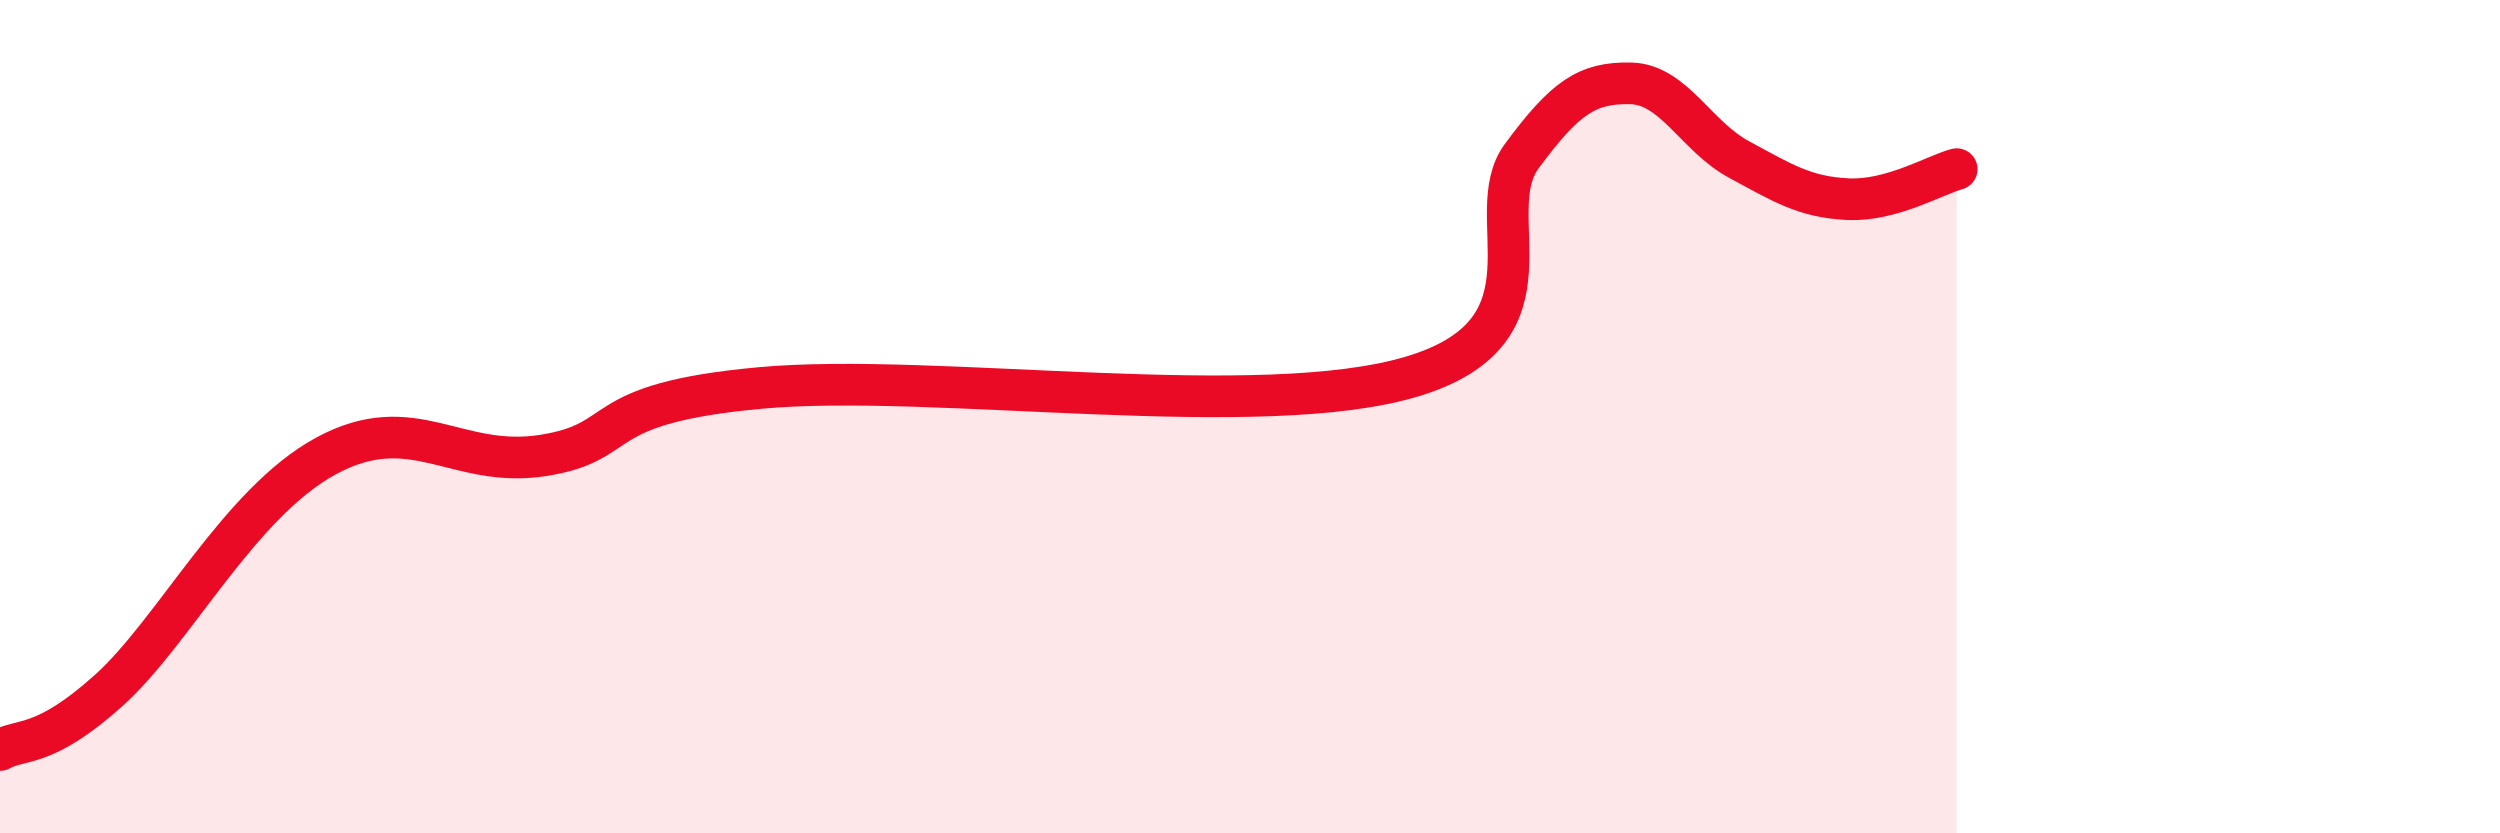
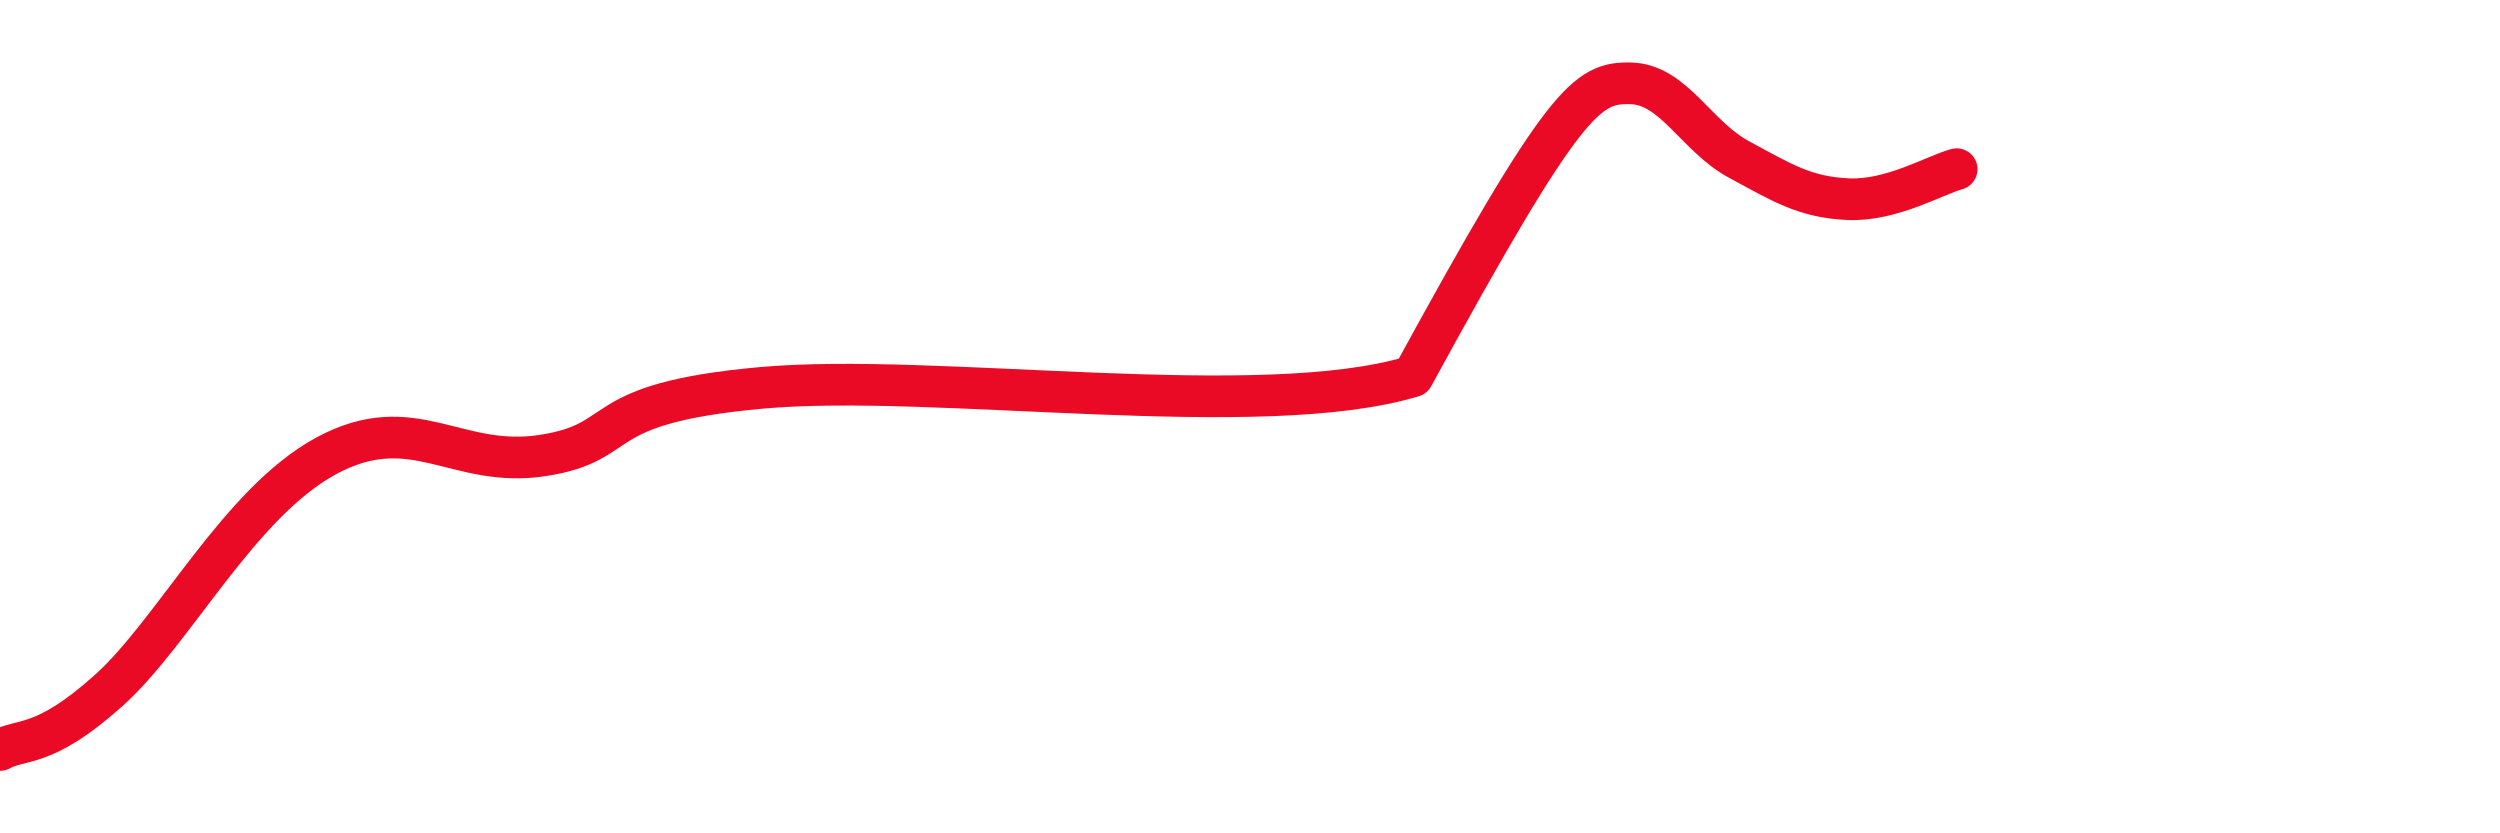
<svg xmlns="http://www.w3.org/2000/svg" width="60" height="20" viewBox="0 0 60 20">
-   <path d="M 0,18 C 0.52,17.71 1.04,17.98 2.61,16.57 C 4.18,15.16 5.74,12.07 7.83,10.94 C 9.92,9.81 10.95,11.26 13.04,10.93 C 15.13,10.6 14.09,9.69 18.26,9.31 C 22.43,8.93 30.26,10.14 33.91,9.03 C 37.56,7.92 35.48,5.16 36.52,3.75 C 37.56,2.34 38.09,1.98 39.13,2 C 40.17,2.02 40.7,3.27 41.74,3.83 C 42.78,4.39 43.31,4.73 44.35,4.78 C 45.39,4.83 46.44,4.2 46.96,4.06L46.96 20L0 20Z" fill="#EB0A25" opacity="0.1" stroke-linecap="round" stroke-linejoin="round" />
-   <path d="M 0,18 C 0.52,17.71 1.04,17.98 2.61,16.57 C 4.18,15.16 5.74,12.07 7.83,10.94 C 9.92,9.81 10.95,11.26 13.04,10.93 C 15.13,10.6 14.09,9.69 18.26,9.31 C 22.43,8.93 30.26,10.14 33.91,9.03 C 37.56,7.92 35.48,5.16 36.52,3.75 C 37.56,2.34 38.09,1.98 39.13,2 C 40.17,2.02 40.7,3.27 41.74,3.83 C 42.78,4.39 43.31,4.73 44.35,4.78 C 45.39,4.83 46.44,4.2 46.96,4.06" stroke="#EB0A25" stroke-width="1" fill="none" stroke-linecap="round" stroke-linejoin="round" />
+   <path d="M 0,18 C 0.52,17.71 1.04,17.98 2.61,16.57 C 4.18,15.16 5.74,12.07 7.83,10.94 C 9.92,9.81 10.95,11.26 13.04,10.93 C 15.13,10.6 14.09,9.69 18.26,9.31 C 22.43,8.93 30.26,10.14 33.91,9.03 C 37.56,2.34 38.09,1.98 39.13,2 C 40.17,2.02 40.7,3.27 41.74,3.83 C 42.78,4.39 43.31,4.73 44.35,4.78 C 45.39,4.83 46.44,4.2 46.96,4.06" stroke="#EB0A25" stroke-width="1" fill="none" stroke-linecap="round" stroke-linejoin="round" />
</svg>